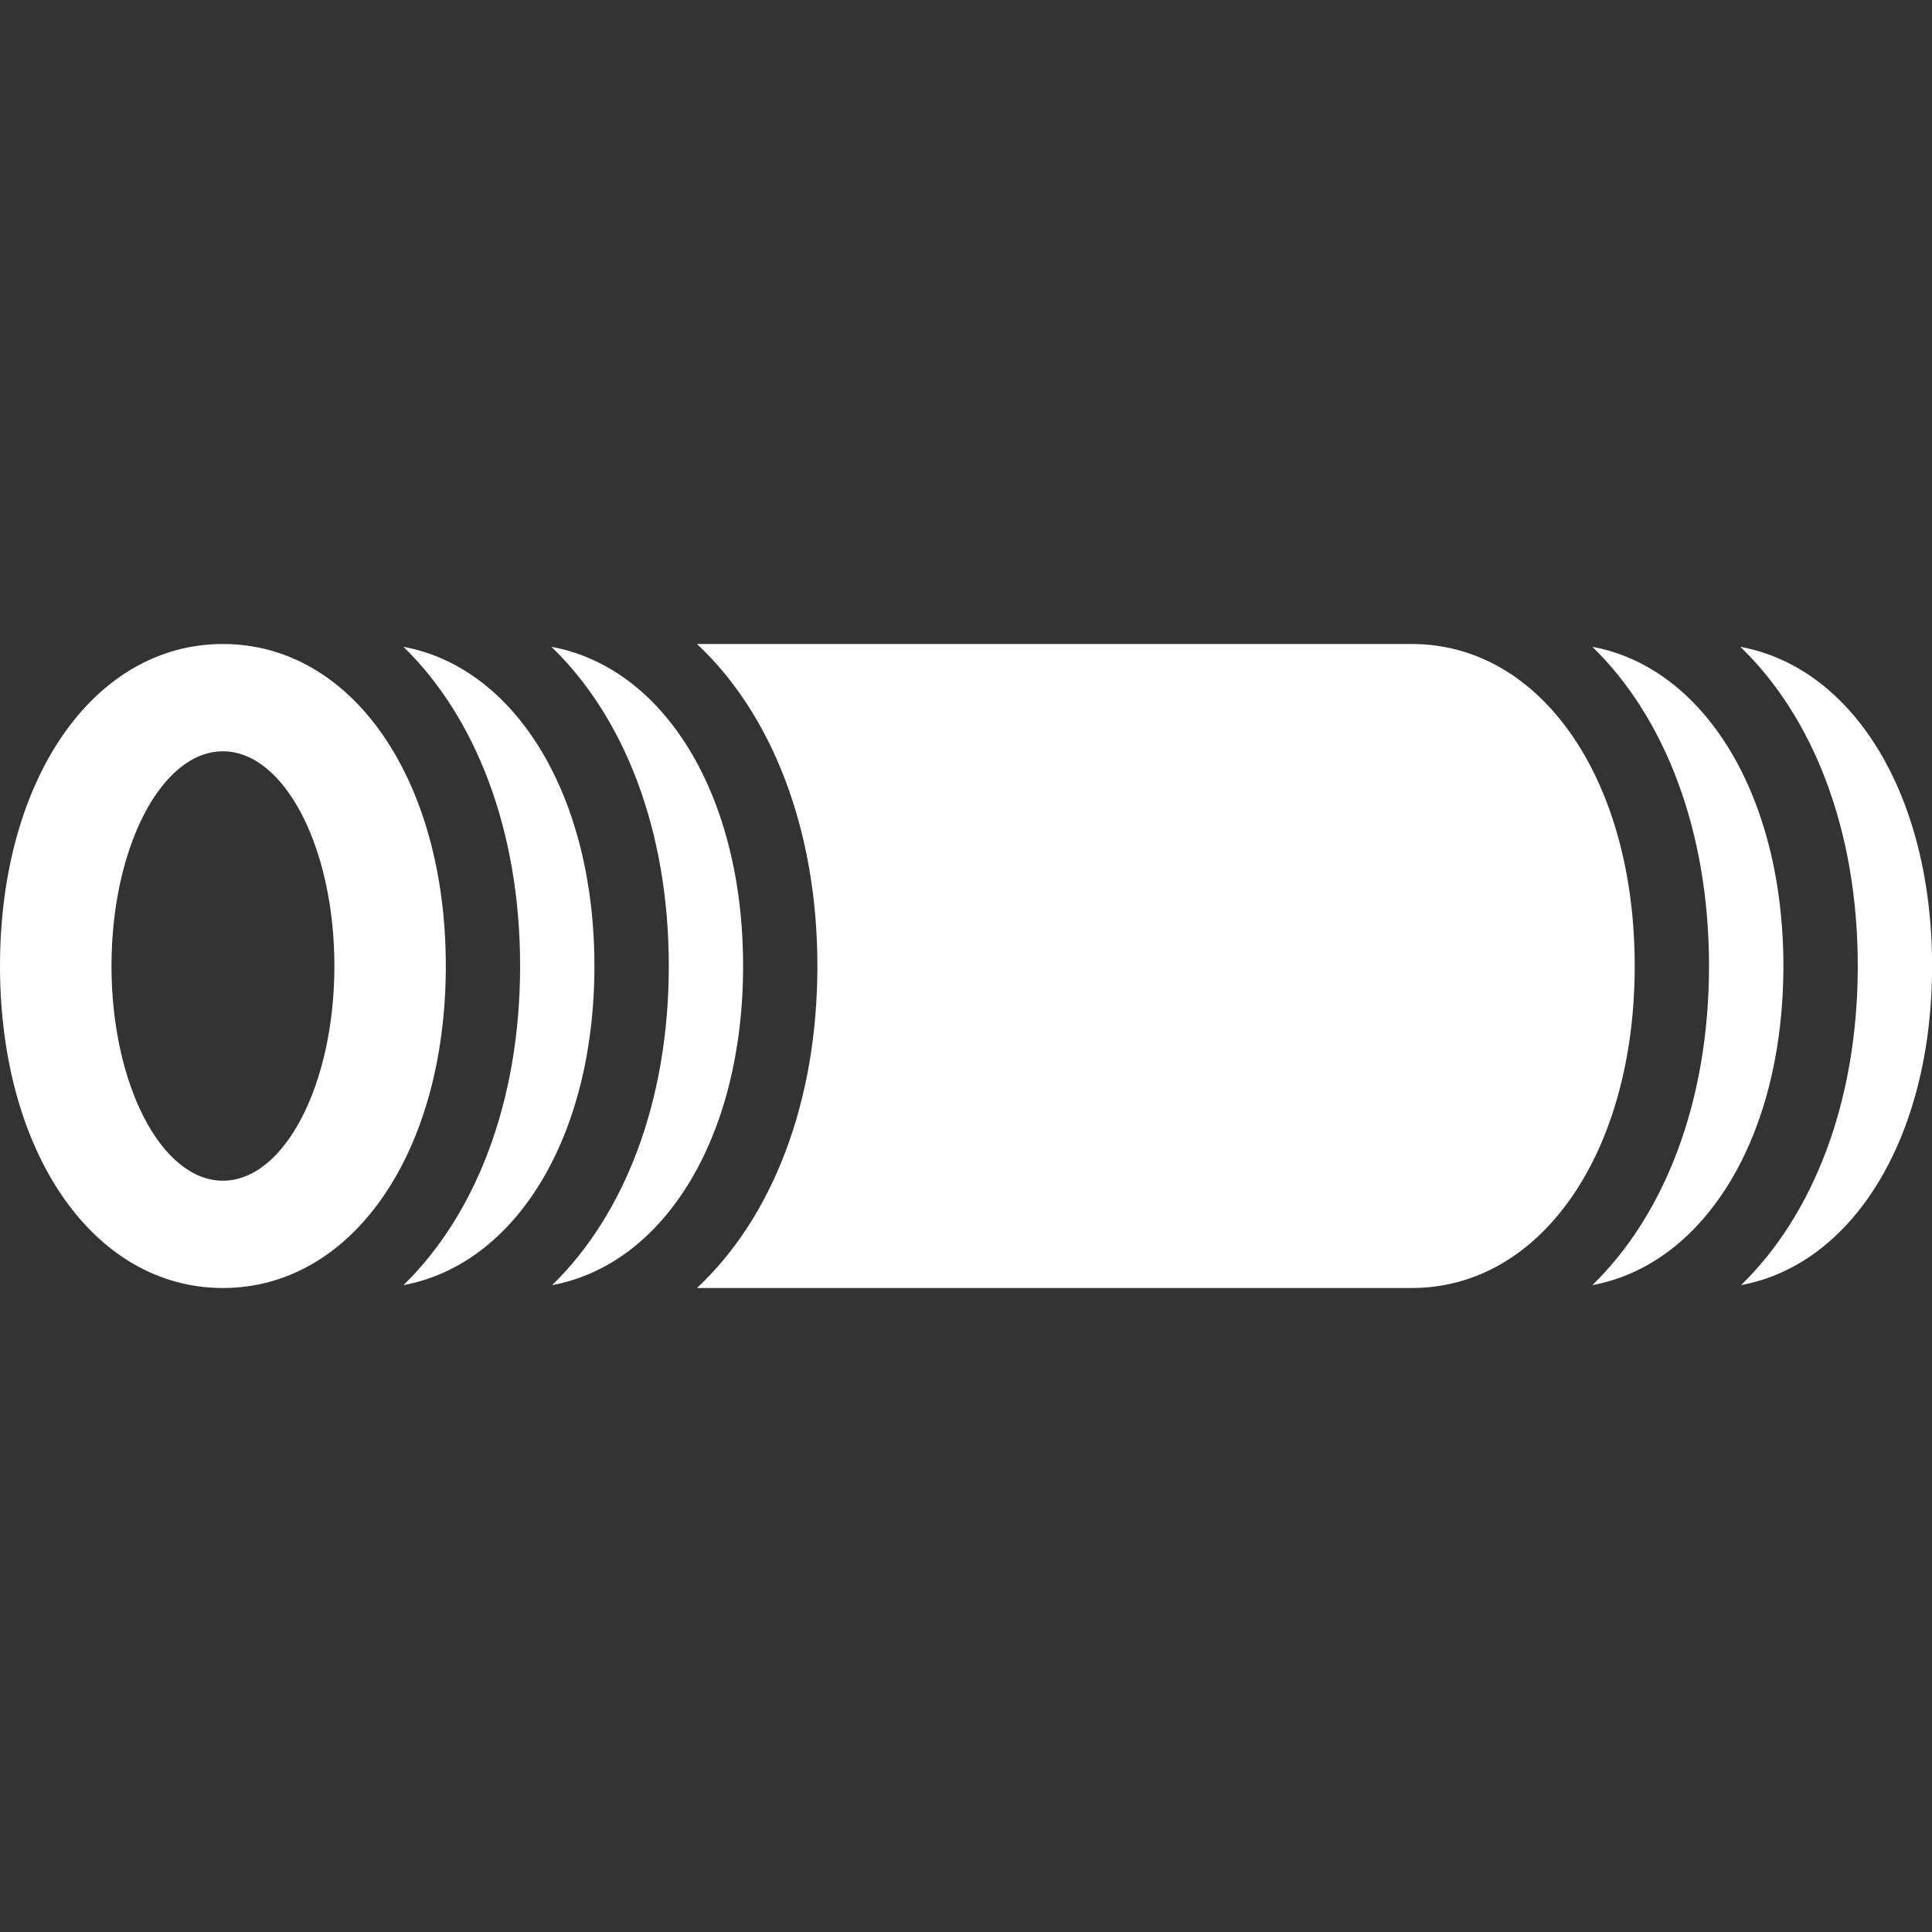
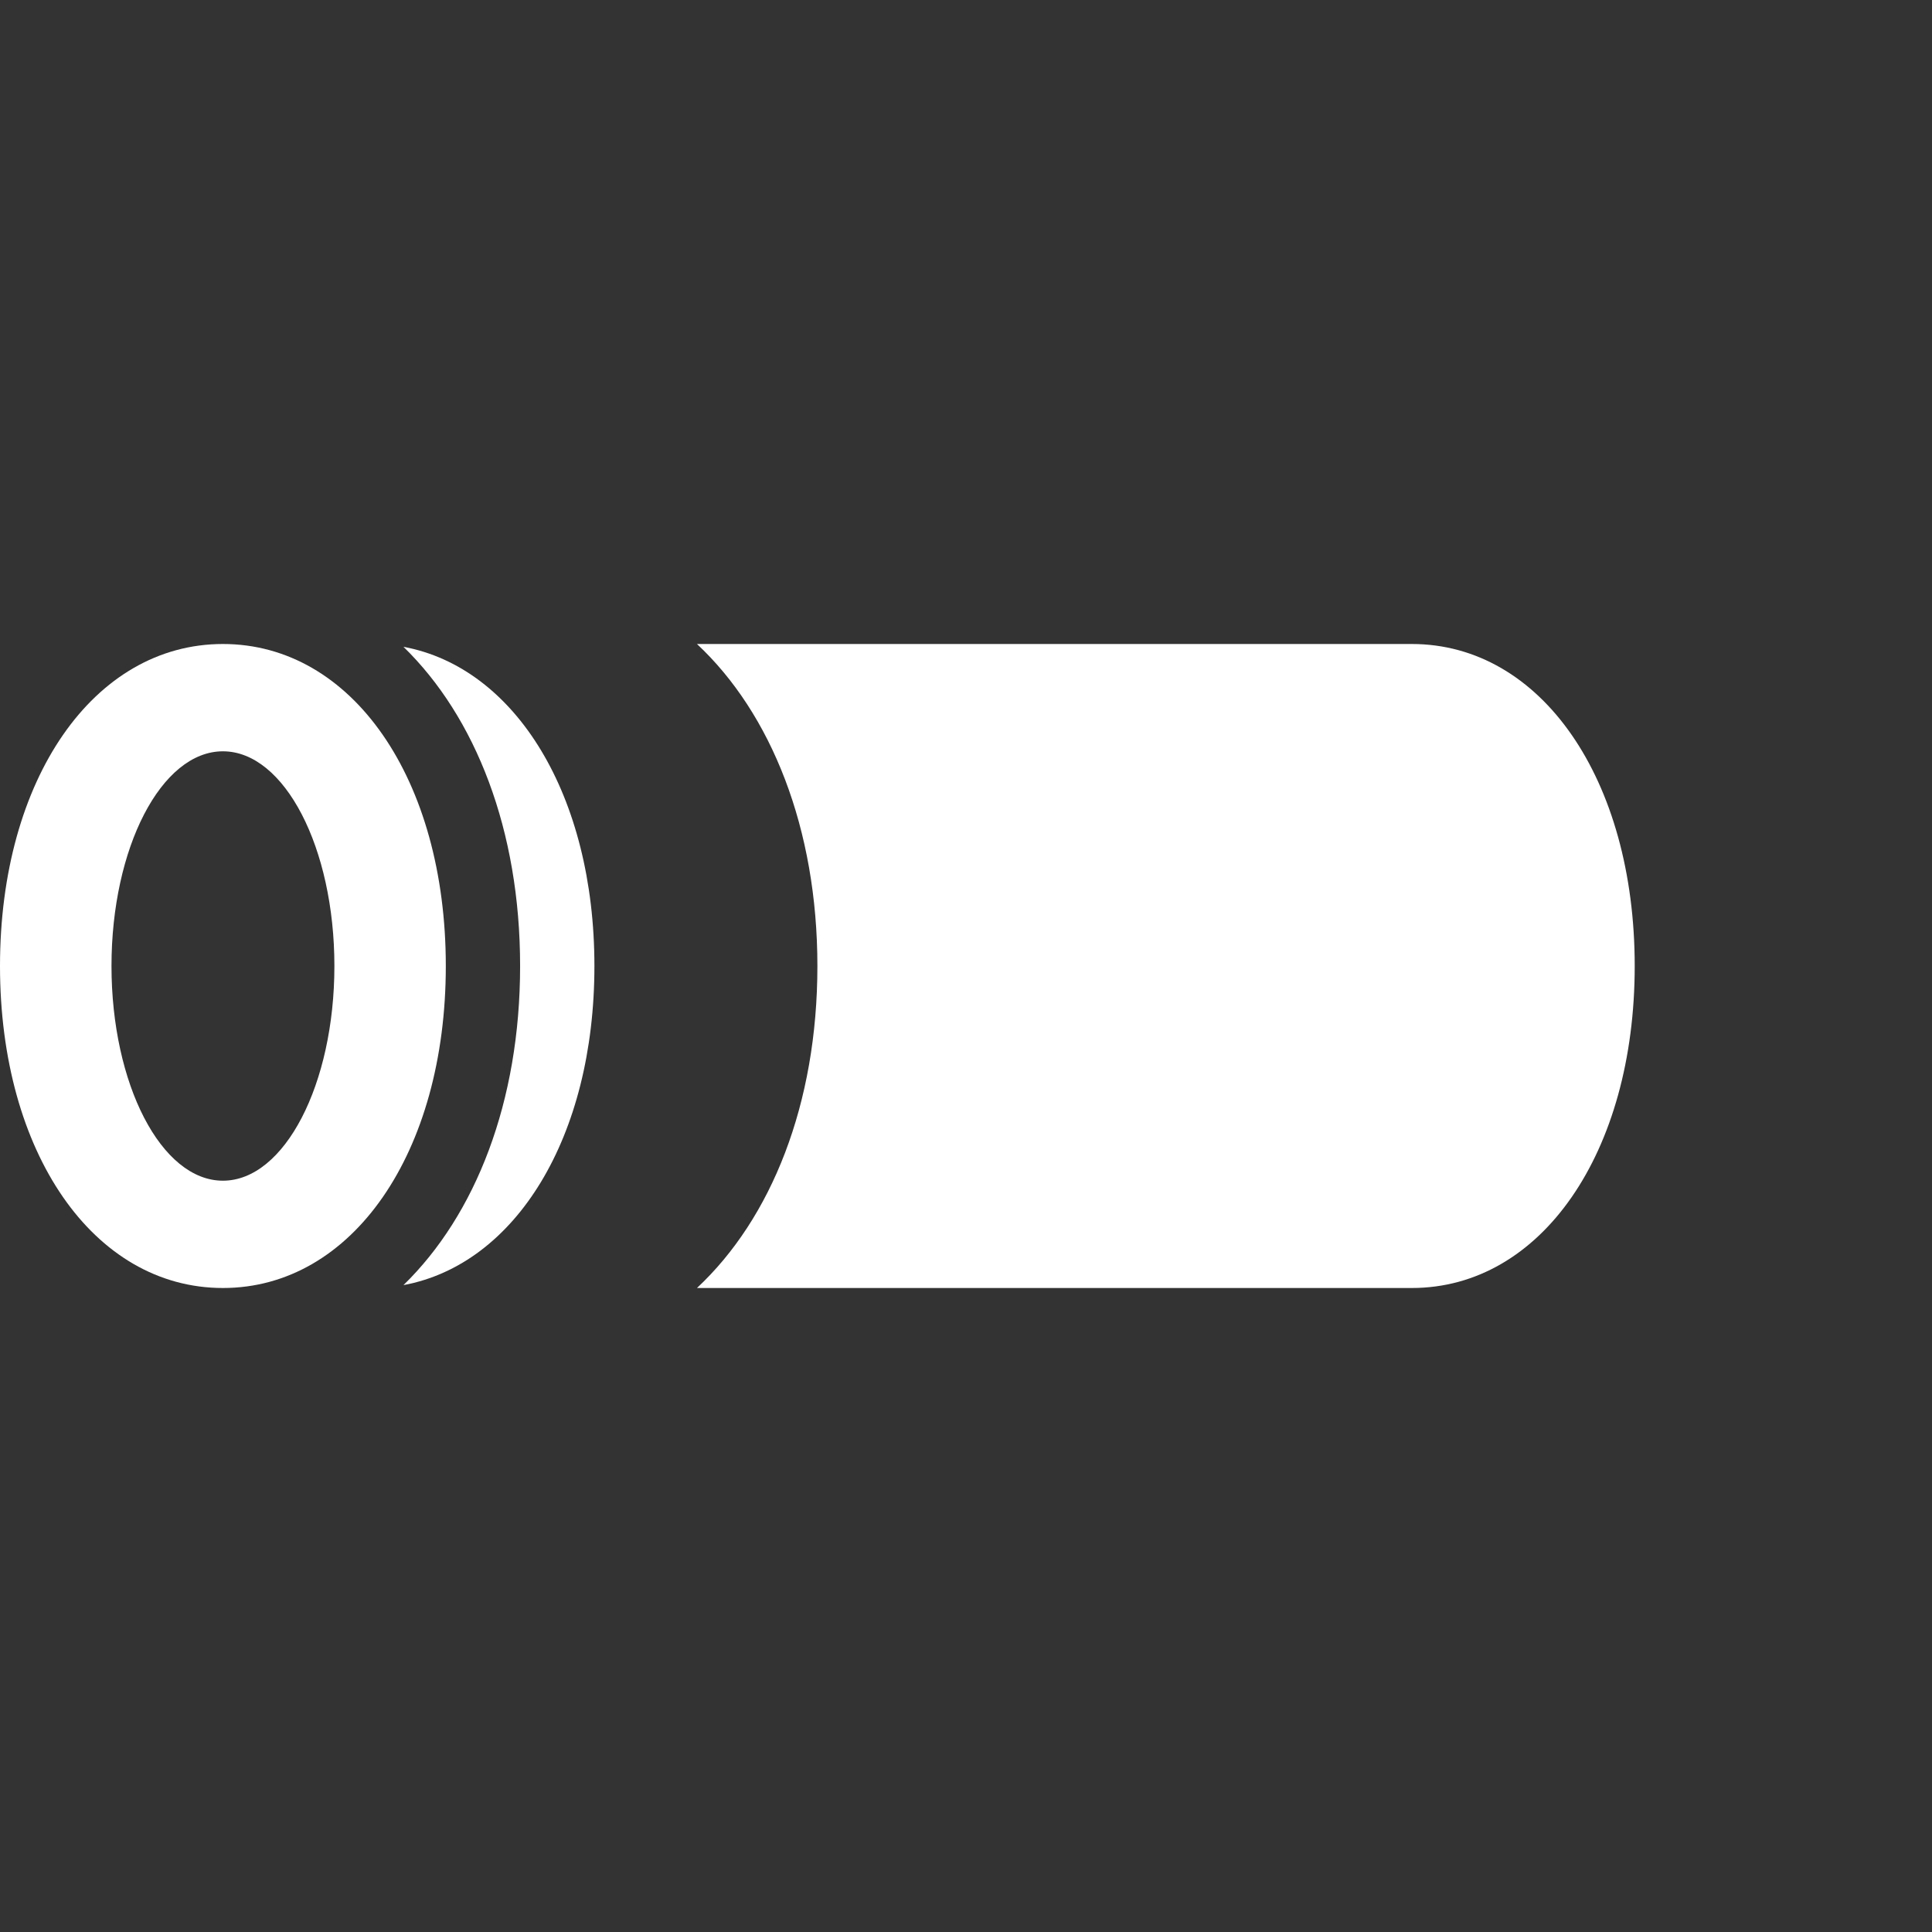
<svg xmlns="http://www.w3.org/2000/svg" width="24" height="24" viewBox="0 0 24 24" fill="none">
  <rect x="0" y="0" width="24" height="24" fill="#333333" stroke="none" />
-   <path d="M21.619 8.035C22.524 8.906 23.078 10.311 23.078 12C23.078 13.688 22.524 15.093 21.628 15.964C23.022 15.706 24.001 14.124 24.001 12C24.001 9.875 23.022 8.293 21.619 8.035Z" fill="white" />
-   <path d="M19.781 8.035C20.677 8.906 21.23 10.311 21.23 12C21.23 13.688 20.677 15.093 19.781 15.964C21.175 15.706 22.154 14.124 22.154 12C22.154 9.884 21.175 8.293 19.781 8.035Z" fill="white" />
  <path d="M17.538 8H8.658C9.581 8.862 10.154 10.293 10.154 12C10.154 13.716 9.581 15.138 8.658 16H17.538C19.144 16 20.307 14.32 20.307 12C20.307 9.68 19.144 8 17.538 8Z" fill="white" />
-   <path d="M6.85 8.035C7.754 8.906 8.308 10.311 8.308 12C8.308 13.688 7.754 15.093 6.859 15.964C8.253 15.706 9.231 14.124 9.231 12C9.231 9.875 8.253 8.293 6.85 8.035Z" fill="white" />
  <path d="M5.012 8.035C5.907 8.906 6.461 10.311 6.461 12C6.461 13.688 5.907 15.093 5.012 15.964C6.406 15.706 7.384 14.124 7.384 12C7.384 9.884 6.406 8.293 5.012 8.035Z" fill="white" />
  <path d="M2.769 8C1.163 8 0 9.68 0 12C0 14.32 1.163 16 2.769 16C4.375 16 5.538 14.32 5.538 12C5.538 9.68 4.375 8 2.769 8ZM2.769 14.667C2.003 14.667 1.385 13.467 1.385 12C1.385 10.533 2.003 9.333 2.769 9.333C3.535 9.333 4.154 10.533 4.154 12C4.154 13.467 3.535 14.667 2.769 14.667Z" fill="white" />
</svg>